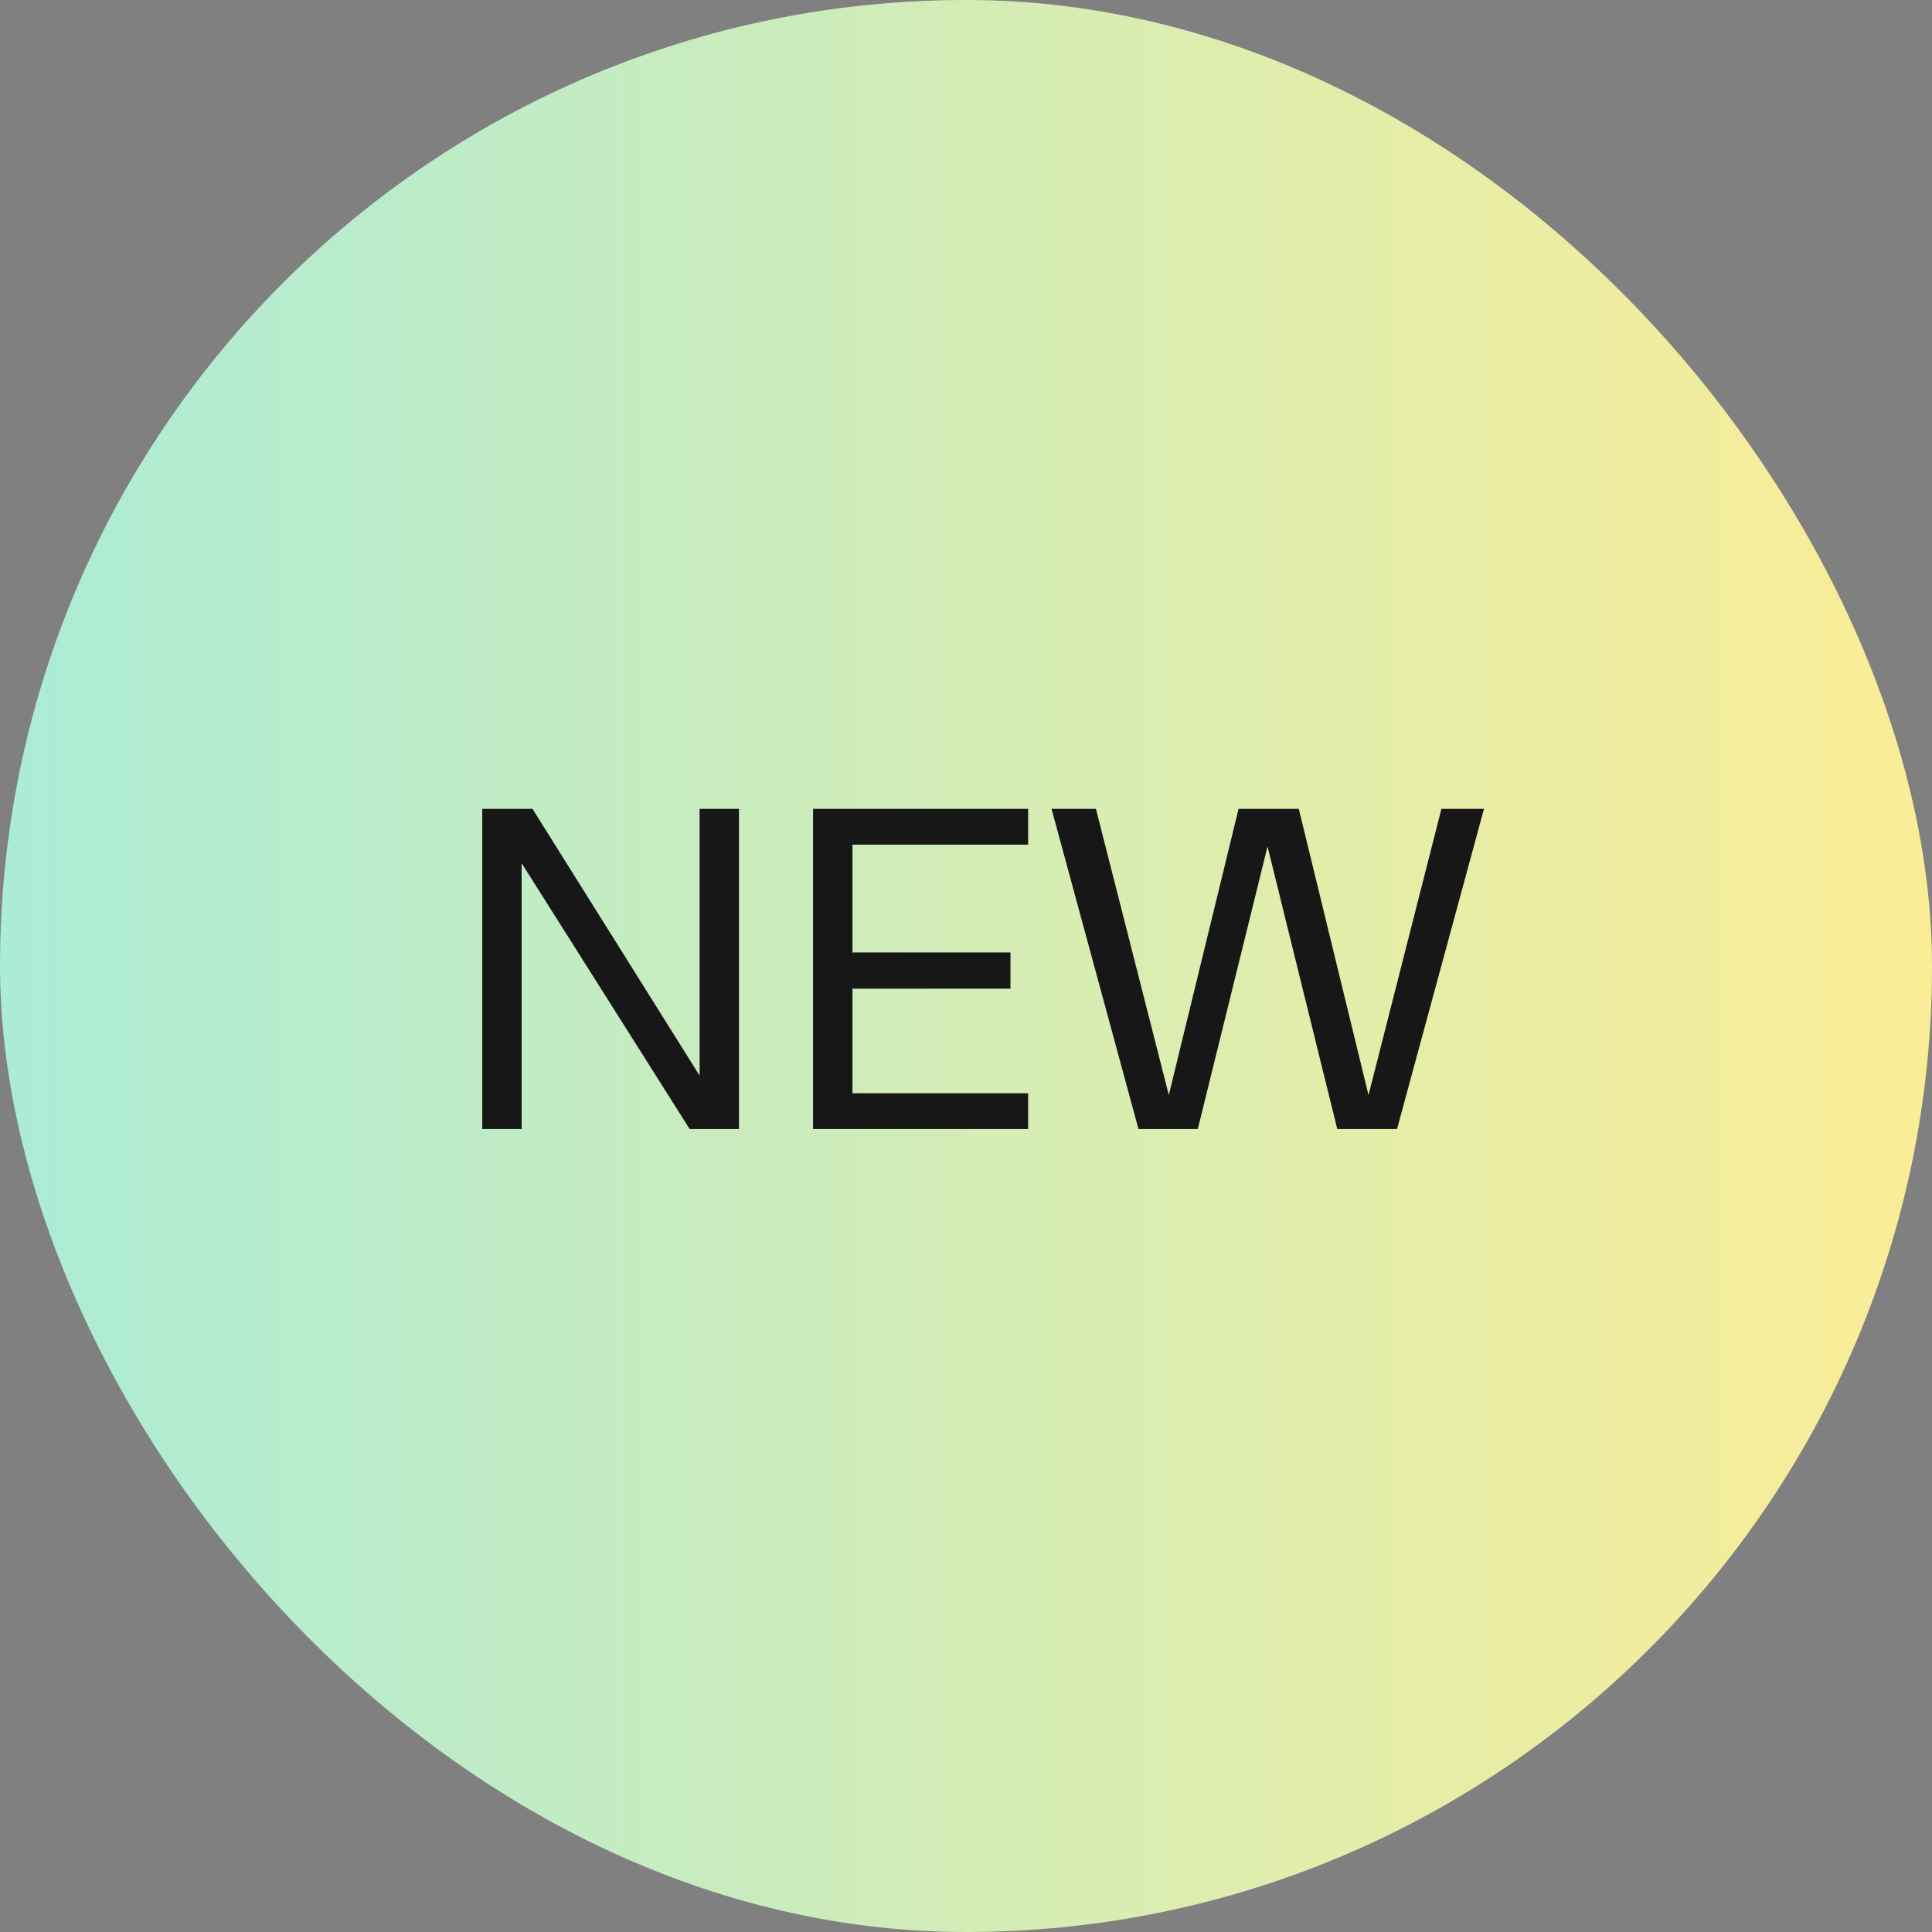
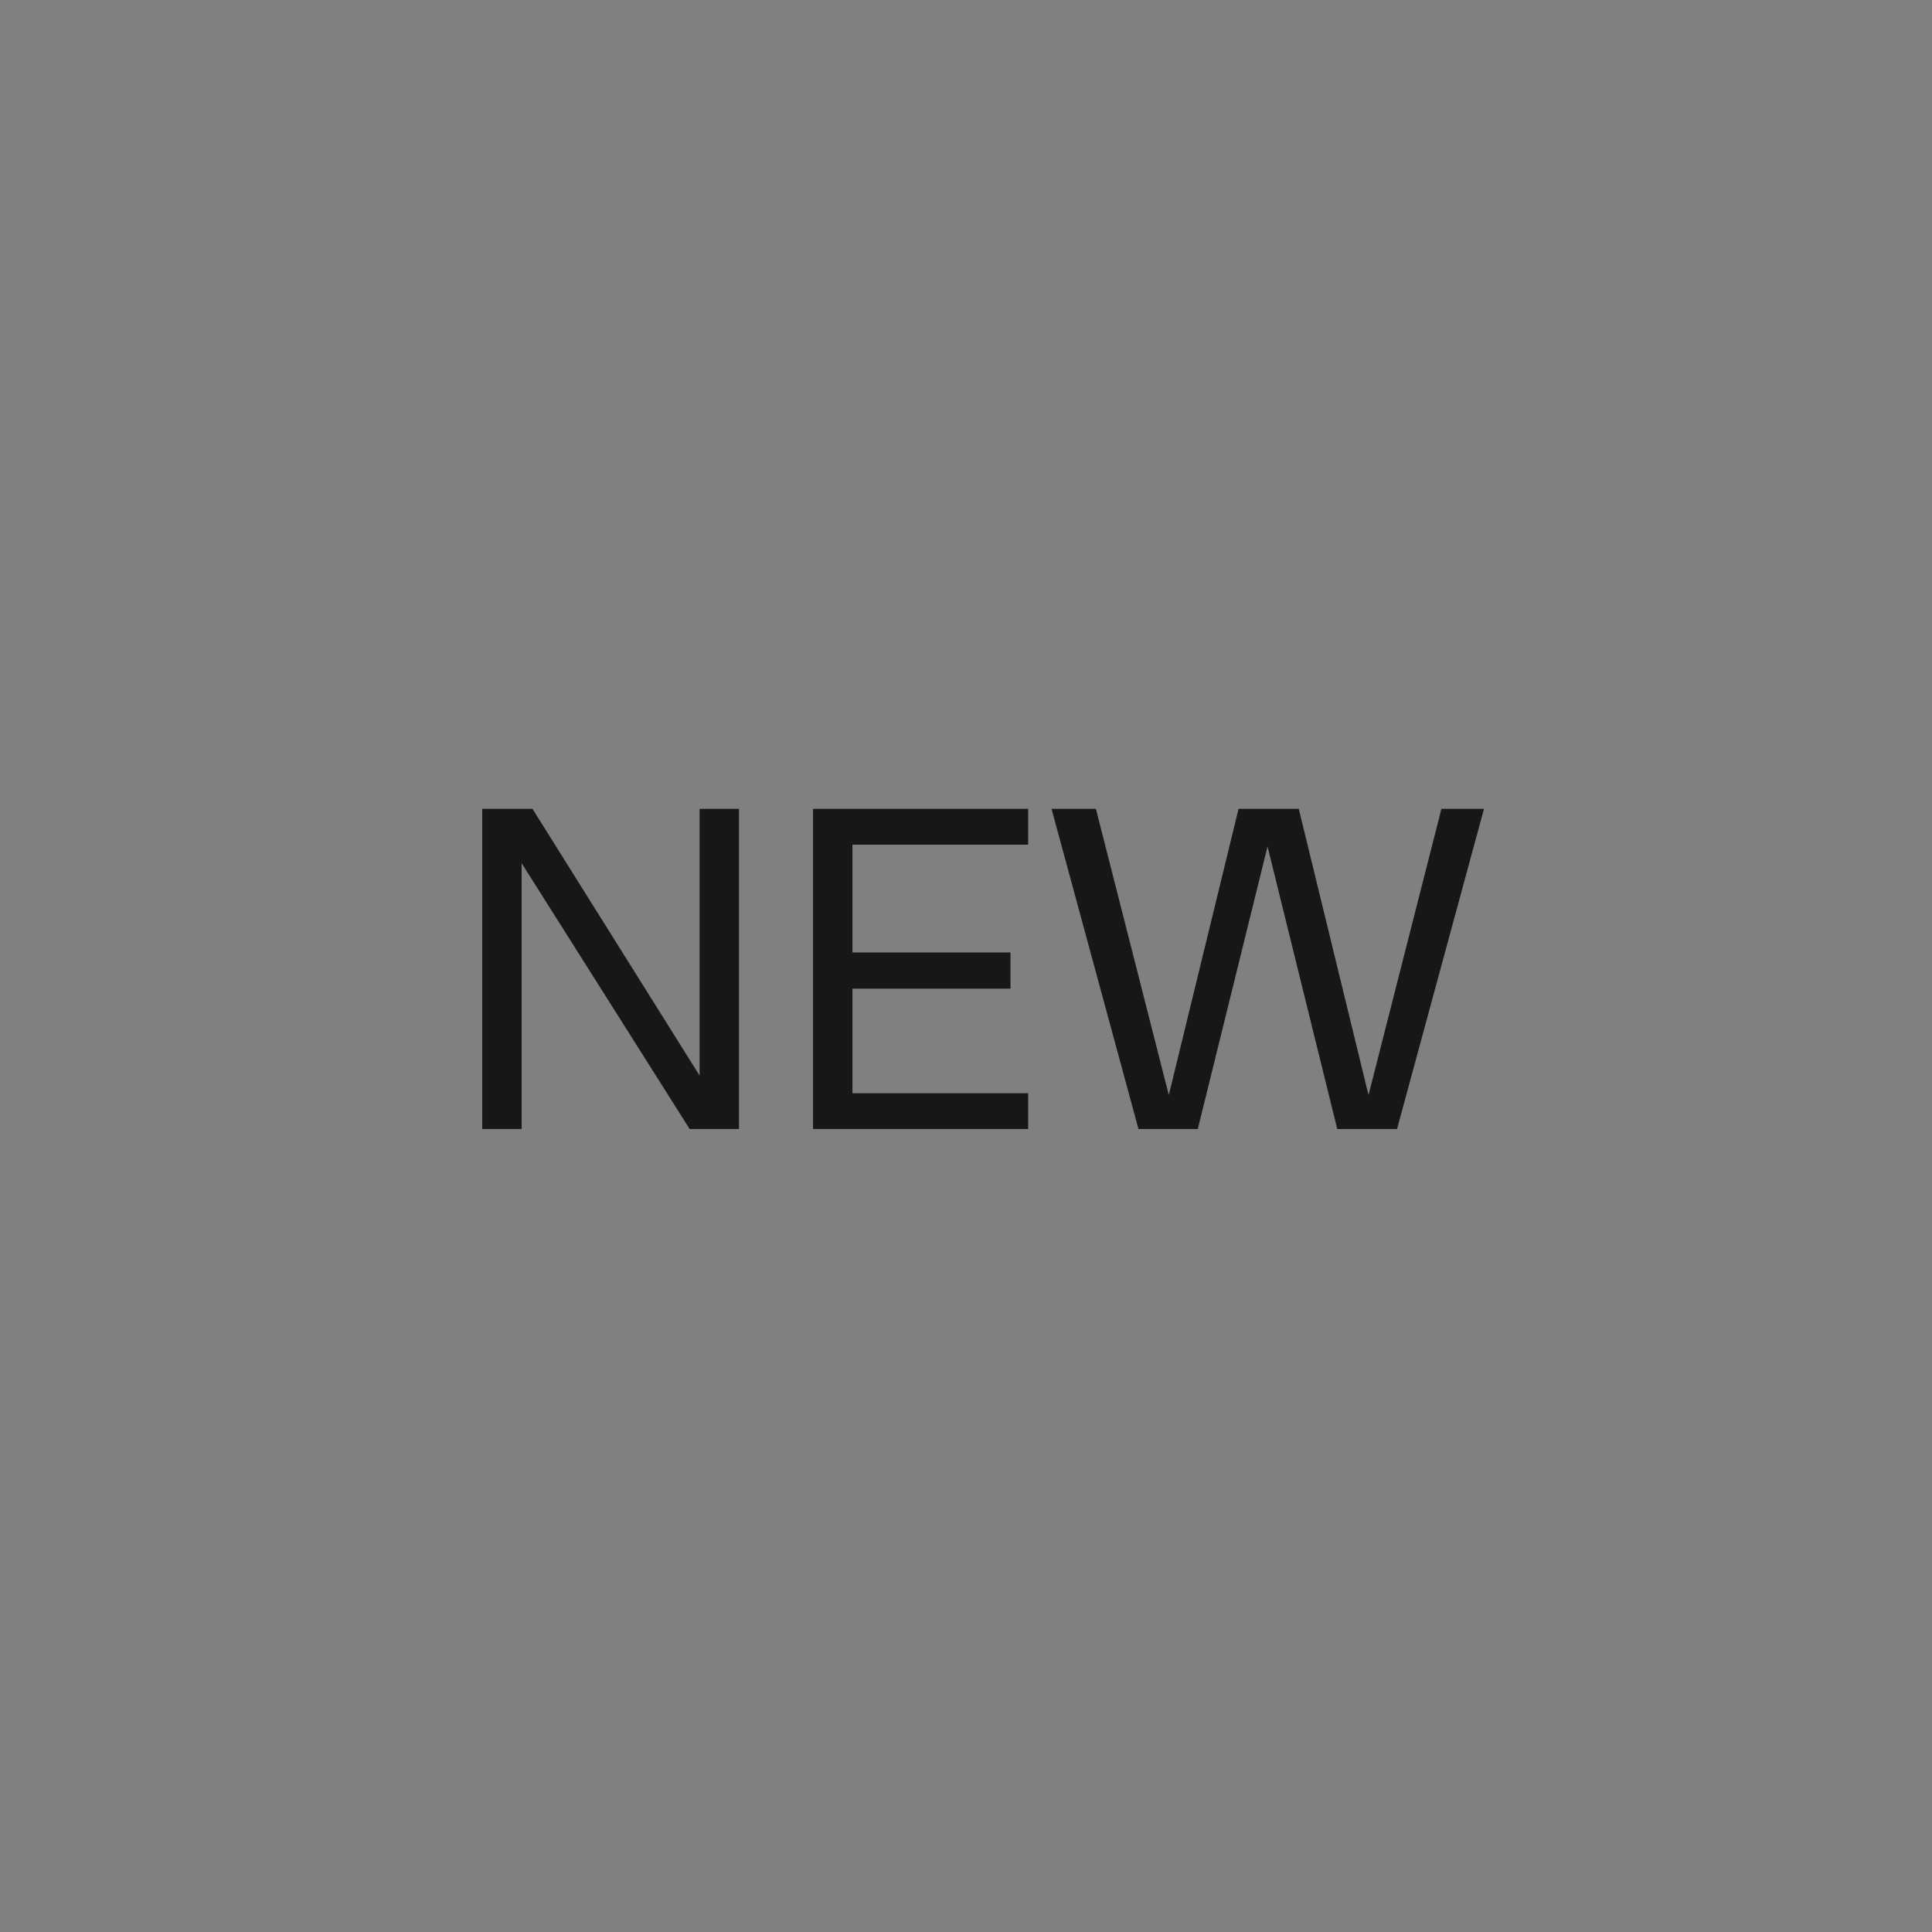
<svg xmlns="http://www.w3.org/2000/svg" width="80" height="80" viewBox="0 0 80 80" fill="none">
  <rect x="0" y="0" width="80" height="80" fill="#808080" stroke="none" />
-   <rect width="80" height="80" rx="40" fill="url(#paint0_linear_1500_923)" />
  <path d="M19.969 46.75V33.494H22.05L28.969 44.538V33.494H30.6V46.75H28.557L21.6 35.744V46.75H19.969ZM33.667 46.75V33.494H42.573V34.975H35.298V39.438H41.842V40.938H35.298V45.269H42.573V46.75H33.667ZM47.142 46.75L43.542 33.494H45.38L48.398 45.344L51.286 33.494H53.78L56.667 45.344L59.686 33.494H61.448L57.848 46.75H55.373L52.486 35.05L49.598 46.75H47.142Z" fill="#171717" />
  <defs>
    <linearGradient id="paint0_linear_1500_923" x1="0" y1="40" x2="80" y2="40" gradientUnits="userSpaceOnUse">
      <stop stop-color="#ABECD6" />
      <stop offset="1" stop-color="#FBED96" />
    </linearGradient>
  </defs>
</svg>